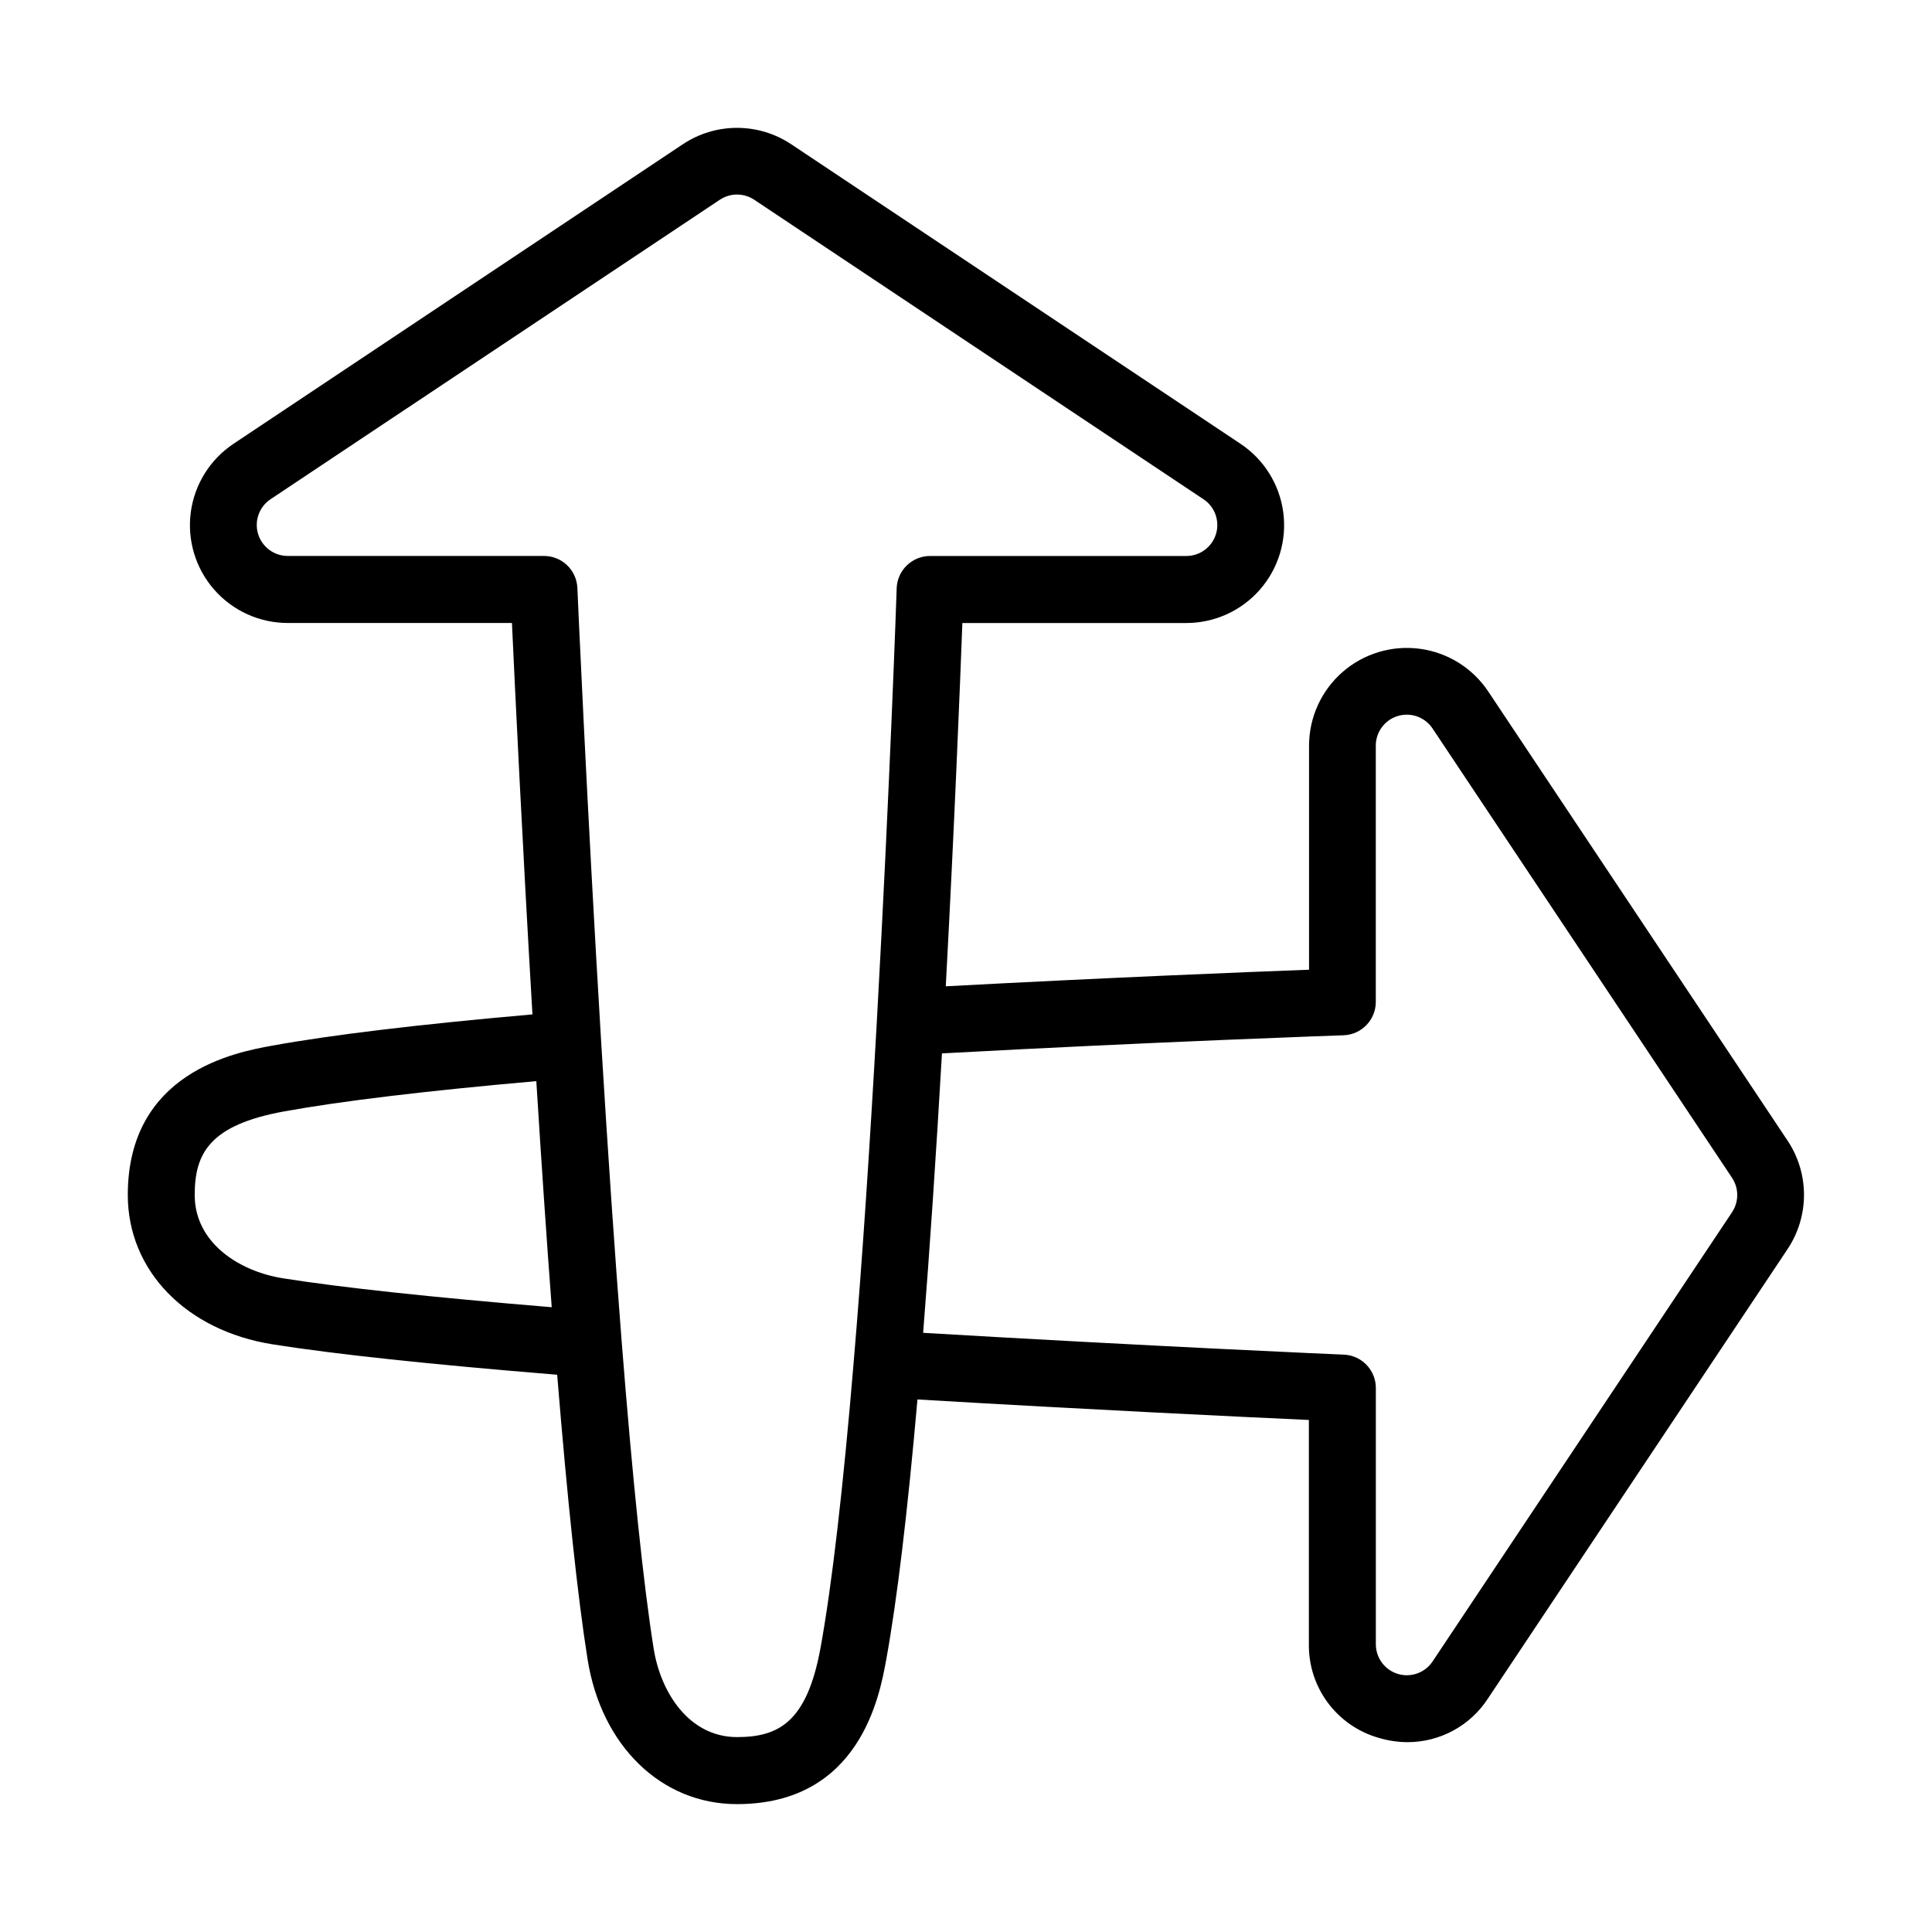
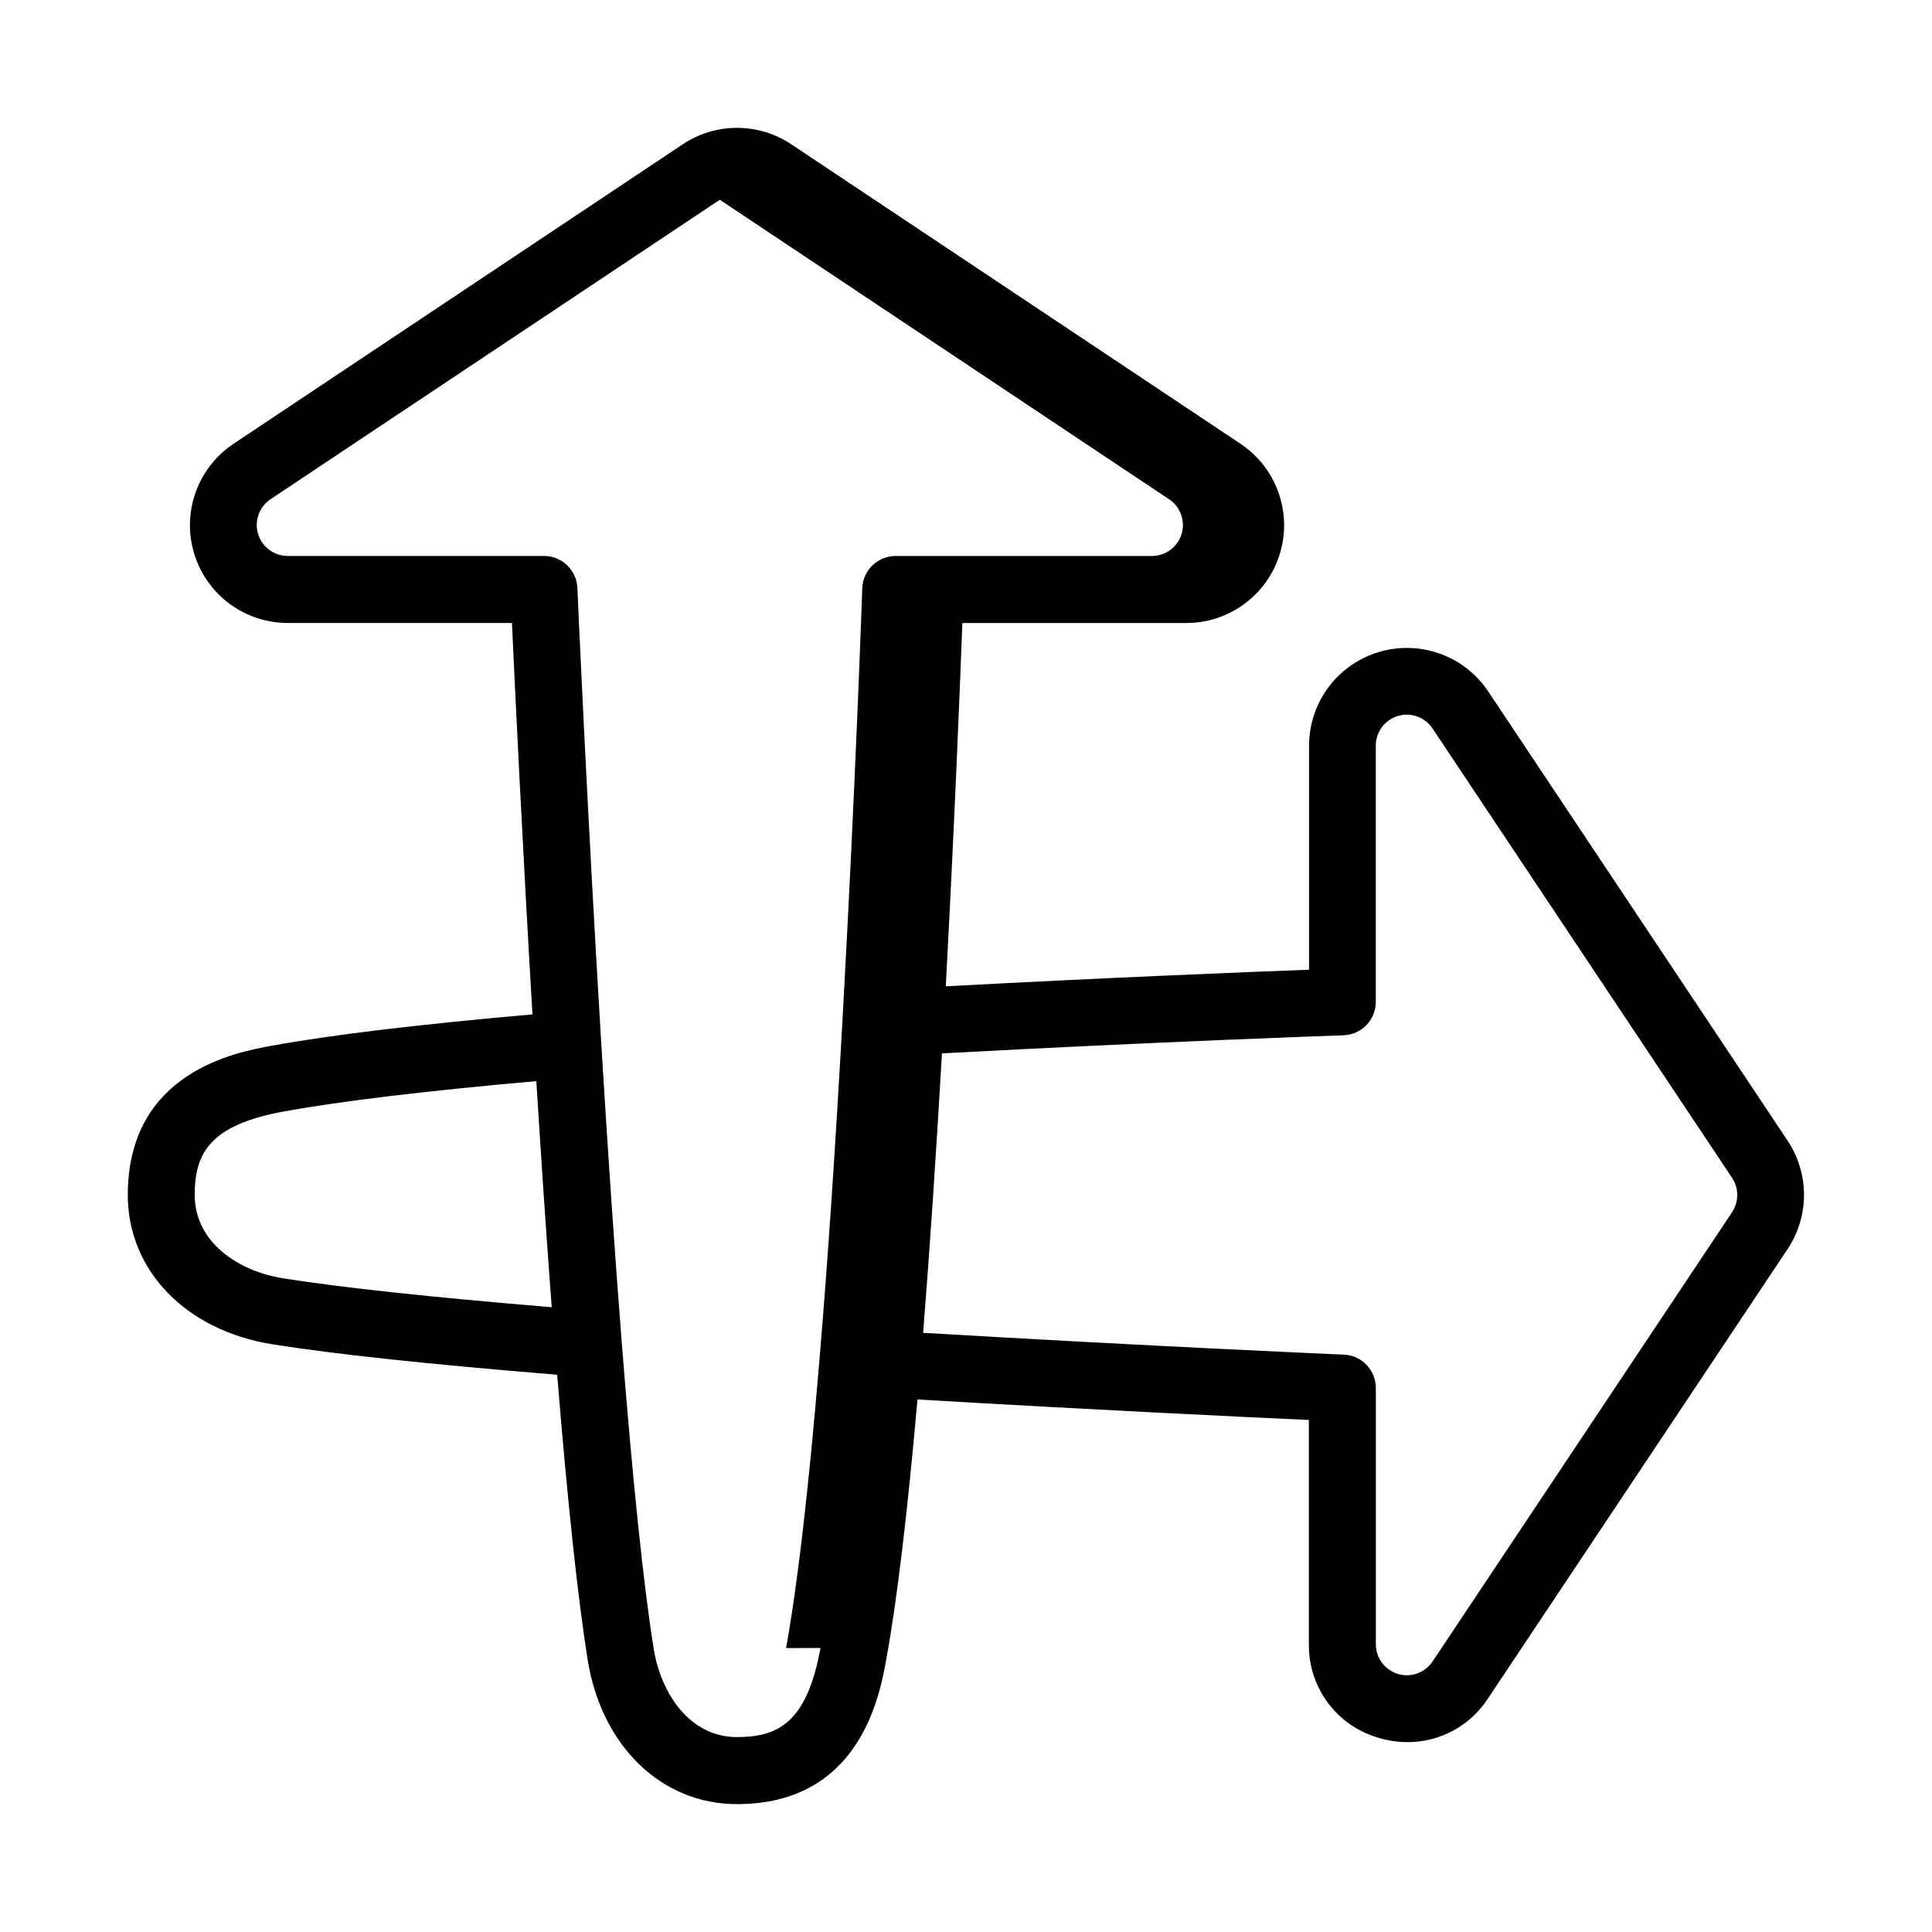
<svg xmlns="http://www.w3.org/2000/svg" fill="#000000" width="800px" height="800px" version="1.1" viewBox="144 144 512 512">
-   <path d="m538.4 327.25c-4.141-6.215-10.762-10.34-18.164-11.32-7.406-0.98-14.871 1.277-20.488 6.199-5.617 4.926-8.836 12.031-8.836 19.5v59.355c-16.207 0.609-53.598 2.106-96.273 4.398 2.301-42.676 3.789-80.066 4.398-96.273h59.336v-0.004c7.469 0.004 14.574-3.215 19.5-8.828 4.926-5.617 7.188-13.086 6.207-20.492-0.98-7.402-5.106-14.023-11.324-18.168l-119.06-79.379c-4.258-2.84-9.258-4.356-14.375-4.356-5.117 0-10.121 1.516-14.379 4.356l-119.06 79.371c-6.215 4.141-10.344 10.762-11.324 18.164-0.98 7.402 1.281 14.871 6.203 20.488 4.922 5.617 12.027 8.836 19.496 8.836h59.414c0.789 17.094 2.734 57.977 5.434 103.73-30.148 2.648-53.371 5.441-69.059 8.297-9.438 1.723-38.16 6.957-38.18 39.559 0 20.023 15.43 35.938 38.375 39.578 16.395 2.609 41.742 5.312 75.414 8.059 2.746 33.672 5.453 59.039 8.059 75.414 3.641 22.945 19.551 38.375 39.578 38.375 32.59 0 37.824-28.734 39.547-38.18 2.863-15.695 5.648-38.906 8.297-69.059 45.746 2.707 86.594 4.656 103.73 5.434v59.402-0.004c-0.078 5.582 1.68 11.035 5.008 15.52 3.328 4.484 8.035 7.754 13.402 9.297 2.519 0.77 5.144 1.164 7.781 1.172 8.602-0.012 16.613-4.379 21.285-11.602l79.379-119.06v-0.004c2.84-4.254 4.356-9.258 4.356-14.375 0-5.117-1.516-10.121-4.356-14.375zm-342.8 133.43c0-11 3.938-18.539 23.617-22.129 15.086-2.746 37.59-5.453 66.914-8.039 1.359 21.855 2.727 41.93 4.082 59.914-31.805-2.629-55.734-5.207-71.23-7.664-11.605-1.852-23.383-9.398-23.383-22.082zm165.84 120.05c-3.59 19.68-11.129 23.617-22.121 23.617-12.695 0-20.242-11.809-22.09-23.438-2.727-17.141-5.578-44.574-8.492-81.555-1.789-22.77-3.609-49.359-5.41-79.023-3.836-63.449-6.297-119.96-6.316-120.52l-0.004-0.004c-0.203-4.742-4.109-8.477-8.855-8.473h-67.895c-3.617 0-6.812-2.367-7.859-5.828-1.051-3.461 0.293-7.203 3.301-9.207l119.06-79.359h0.004c2.762-1.844 6.359-1.844 9.121 0l119.06 79.371v-0.004c3.012 2.008 4.356 5.75 3.305 9.215-1.055 3.461-4.25 5.828-7.867 5.82h-67.898c-4.773 0-8.691 3.781-8.855 8.551 0 0.531-1.84 53.383-5.234 114.32v0.078c-1.91 34.047-3.938 64.48-6.141 90.441-2.824 33.859-5.797 59.426-8.816 76.027zm241.58-115.49-79.371 119.06c-2.004 3.012-5.746 4.352-9.207 3.305-3.461-1.051-5.828-4.242-5.828-7.859v-67.895c0.008-4.746-3.731-8.652-8.473-8.859-0.531 0-51.809-2.254-111.5-5.777 1.742-21.965 3.414-46.801 4.988-74.055 57.523-3.121 105.92-4.781 106.42-4.801 4.769-0.164 8.555-4.082 8.551-8.855v-67.895c-0.004-3.617 2.363-6.812 5.828-7.859 3.461-1.051 7.199 0.293 9.207 3.301l79.359 119.06v0.004c1.848 2.758 1.855 6.356 0.02 9.121z" />
+   <path d="m538.4 327.25c-4.141-6.215-10.762-10.34-18.164-11.32-7.406-0.98-14.871 1.277-20.488 6.199-5.617 4.926-8.836 12.031-8.836 19.5v59.355c-16.207 0.609-53.598 2.106-96.273 4.398 2.301-42.676 3.789-80.066 4.398-96.273h59.336v-0.004c7.469 0.004 14.574-3.215 19.5-8.828 4.926-5.617 7.188-13.086 6.207-20.492-0.98-7.402-5.106-14.023-11.324-18.168l-119.06-79.379c-4.258-2.84-9.258-4.356-14.375-4.356-5.117 0-10.121 1.516-14.379 4.356l-119.06 79.371c-6.215 4.141-10.344 10.762-11.324 18.164-0.98 7.402 1.281 14.871 6.203 20.488 4.922 5.617 12.027 8.836 19.496 8.836h59.414c0.789 17.094 2.734 57.977 5.434 103.73-30.148 2.648-53.371 5.441-69.059 8.297-9.438 1.723-38.16 6.957-38.18 39.559 0 20.023 15.43 35.938 38.375 39.578 16.395 2.609 41.742 5.312 75.414 8.059 2.746 33.672 5.453 59.039 8.059 75.414 3.641 22.945 19.551 38.375 39.578 38.375 32.59 0 37.824-28.734 39.547-38.18 2.863-15.695 5.648-38.906 8.297-69.059 45.746 2.707 86.594 4.656 103.73 5.434v59.402-0.004c-0.078 5.582 1.68 11.035 5.008 15.52 3.328 4.484 8.035 7.754 13.402 9.297 2.519 0.77 5.144 1.164 7.781 1.172 8.602-0.012 16.613-4.379 21.285-11.602l79.379-119.06v-0.004c2.84-4.254 4.356-9.258 4.356-14.375 0-5.117-1.516-10.121-4.356-14.375zm-342.8 133.43c0-11 3.938-18.539 23.617-22.129 15.086-2.746 37.59-5.453 66.914-8.039 1.359 21.855 2.727 41.93 4.082 59.914-31.805-2.629-55.734-5.207-71.23-7.664-11.605-1.852-23.383-9.398-23.383-22.082zm165.84 120.05c-3.59 19.68-11.129 23.617-22.121 23.617-12.695 0-20.242-11.809-22.09-23.438-2.727-17.141-5.578-44.574-8.492-81.555-1.789-22.77-3.609-49.359-5.41-79.023-3.836-63.449-6.297-119.96-6.316-120.52l-0.004-0.004c-0.203-4.742-4.109-8.477-8.855-8.473h-67.895c-3.617 0-6.812-2.367-7.859-5.828-1.051-3.461 0.293-7.203 3.301-9.207l119.06-79.359h0.004l119.06 79.371v-0.004c3.012 2.008 4.356 5.75 3.305 9.215-1.055 3.461-4.25 5.828-7.867 5.82h-67.898c-4.773 0-8.691 3.781-8.855 8.551 0 0.531-1.84 53.383-5.234 114.32v0.078c-1.91 34.047-3.938 64.48-6.141 90.441-2.824 33.859-5.797 59.426-8.816 76.027zm241.58-115.49-79.371 119.06c-2.004 3.012-5.746 4.352-9.207 3.305-3.461-1.051-5.828-4.242-5.828-7.859v-67.895c0.008-4.746-3.731-8.652-8.473-8.859-0.531 0-51.809-2.254-111.5-5.777 1.742-21.965 3.414-46.801 4.988-74.055 57.523-3.121 105.92-4.781 106.42-4.801 4.769-0.164 8.555-4.082 8.551-8.855v-67.895c-0.004-3.617 2.363-6.812 5.828-7.859 3.461-1.051 7.199 0.293 9.207 3.301l79.359 119.06v0.004c1.848 2.758 1.855 6.356 0.02 9.121z" />
</svg>